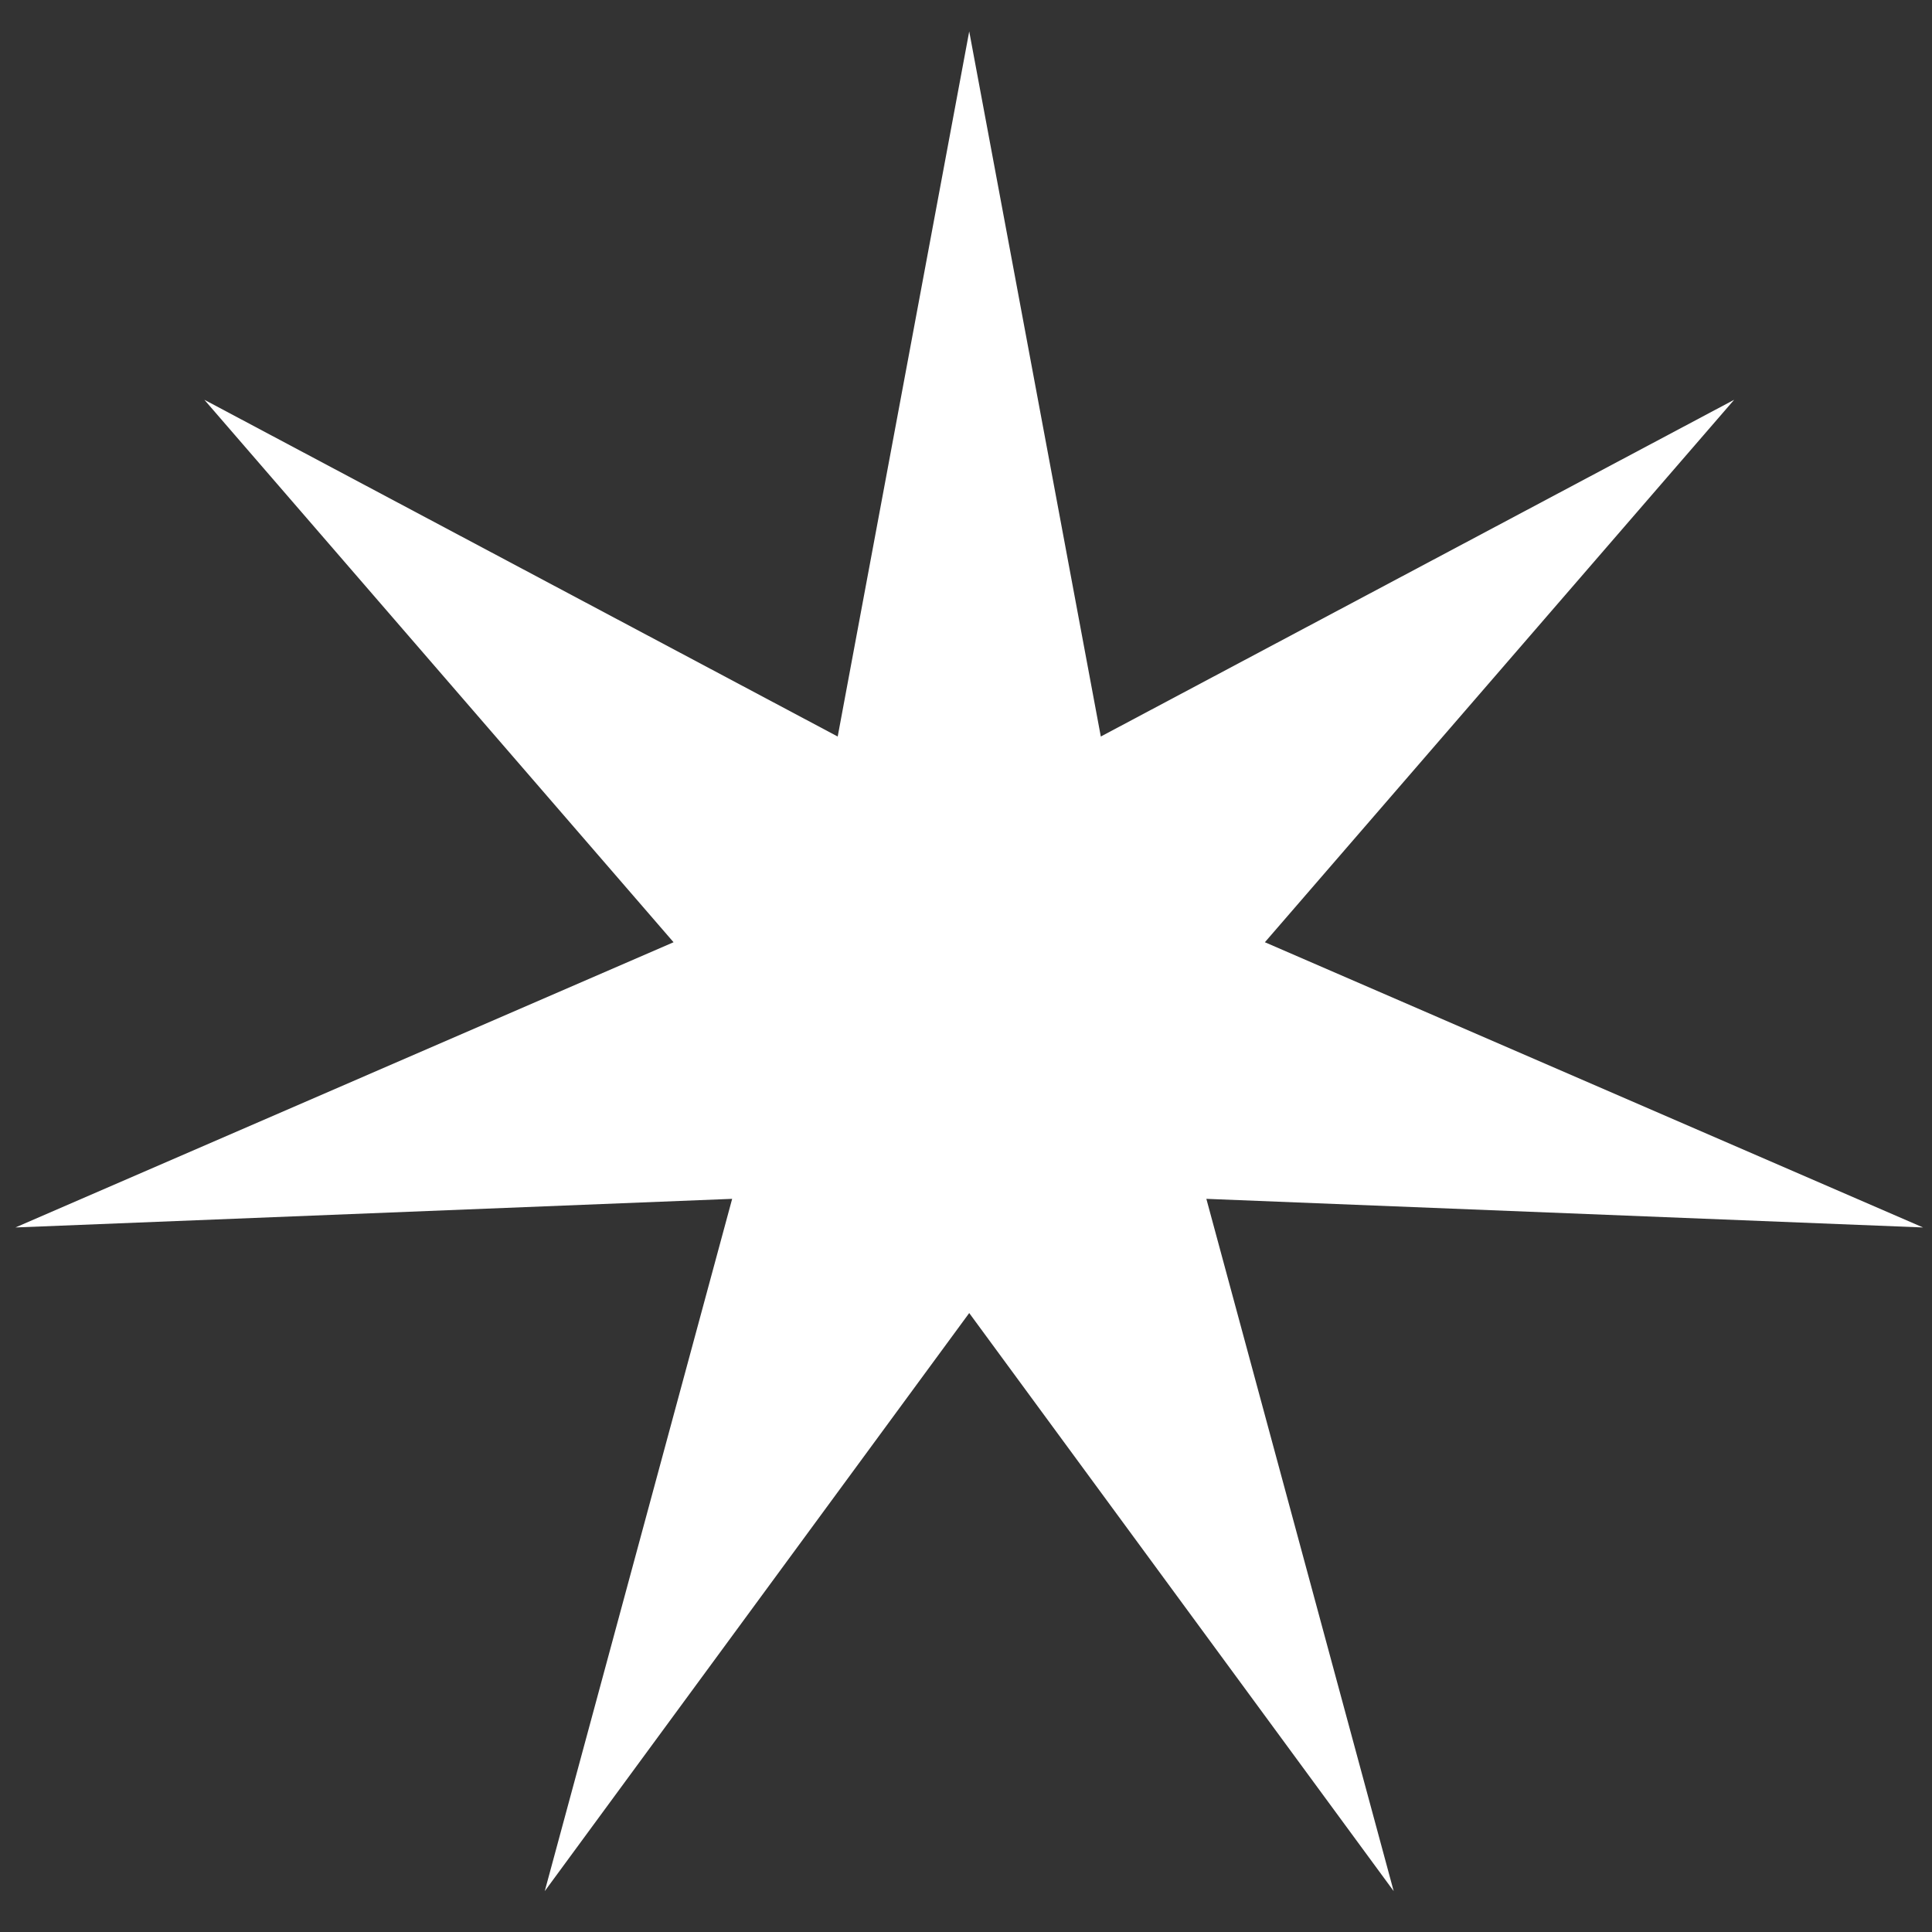
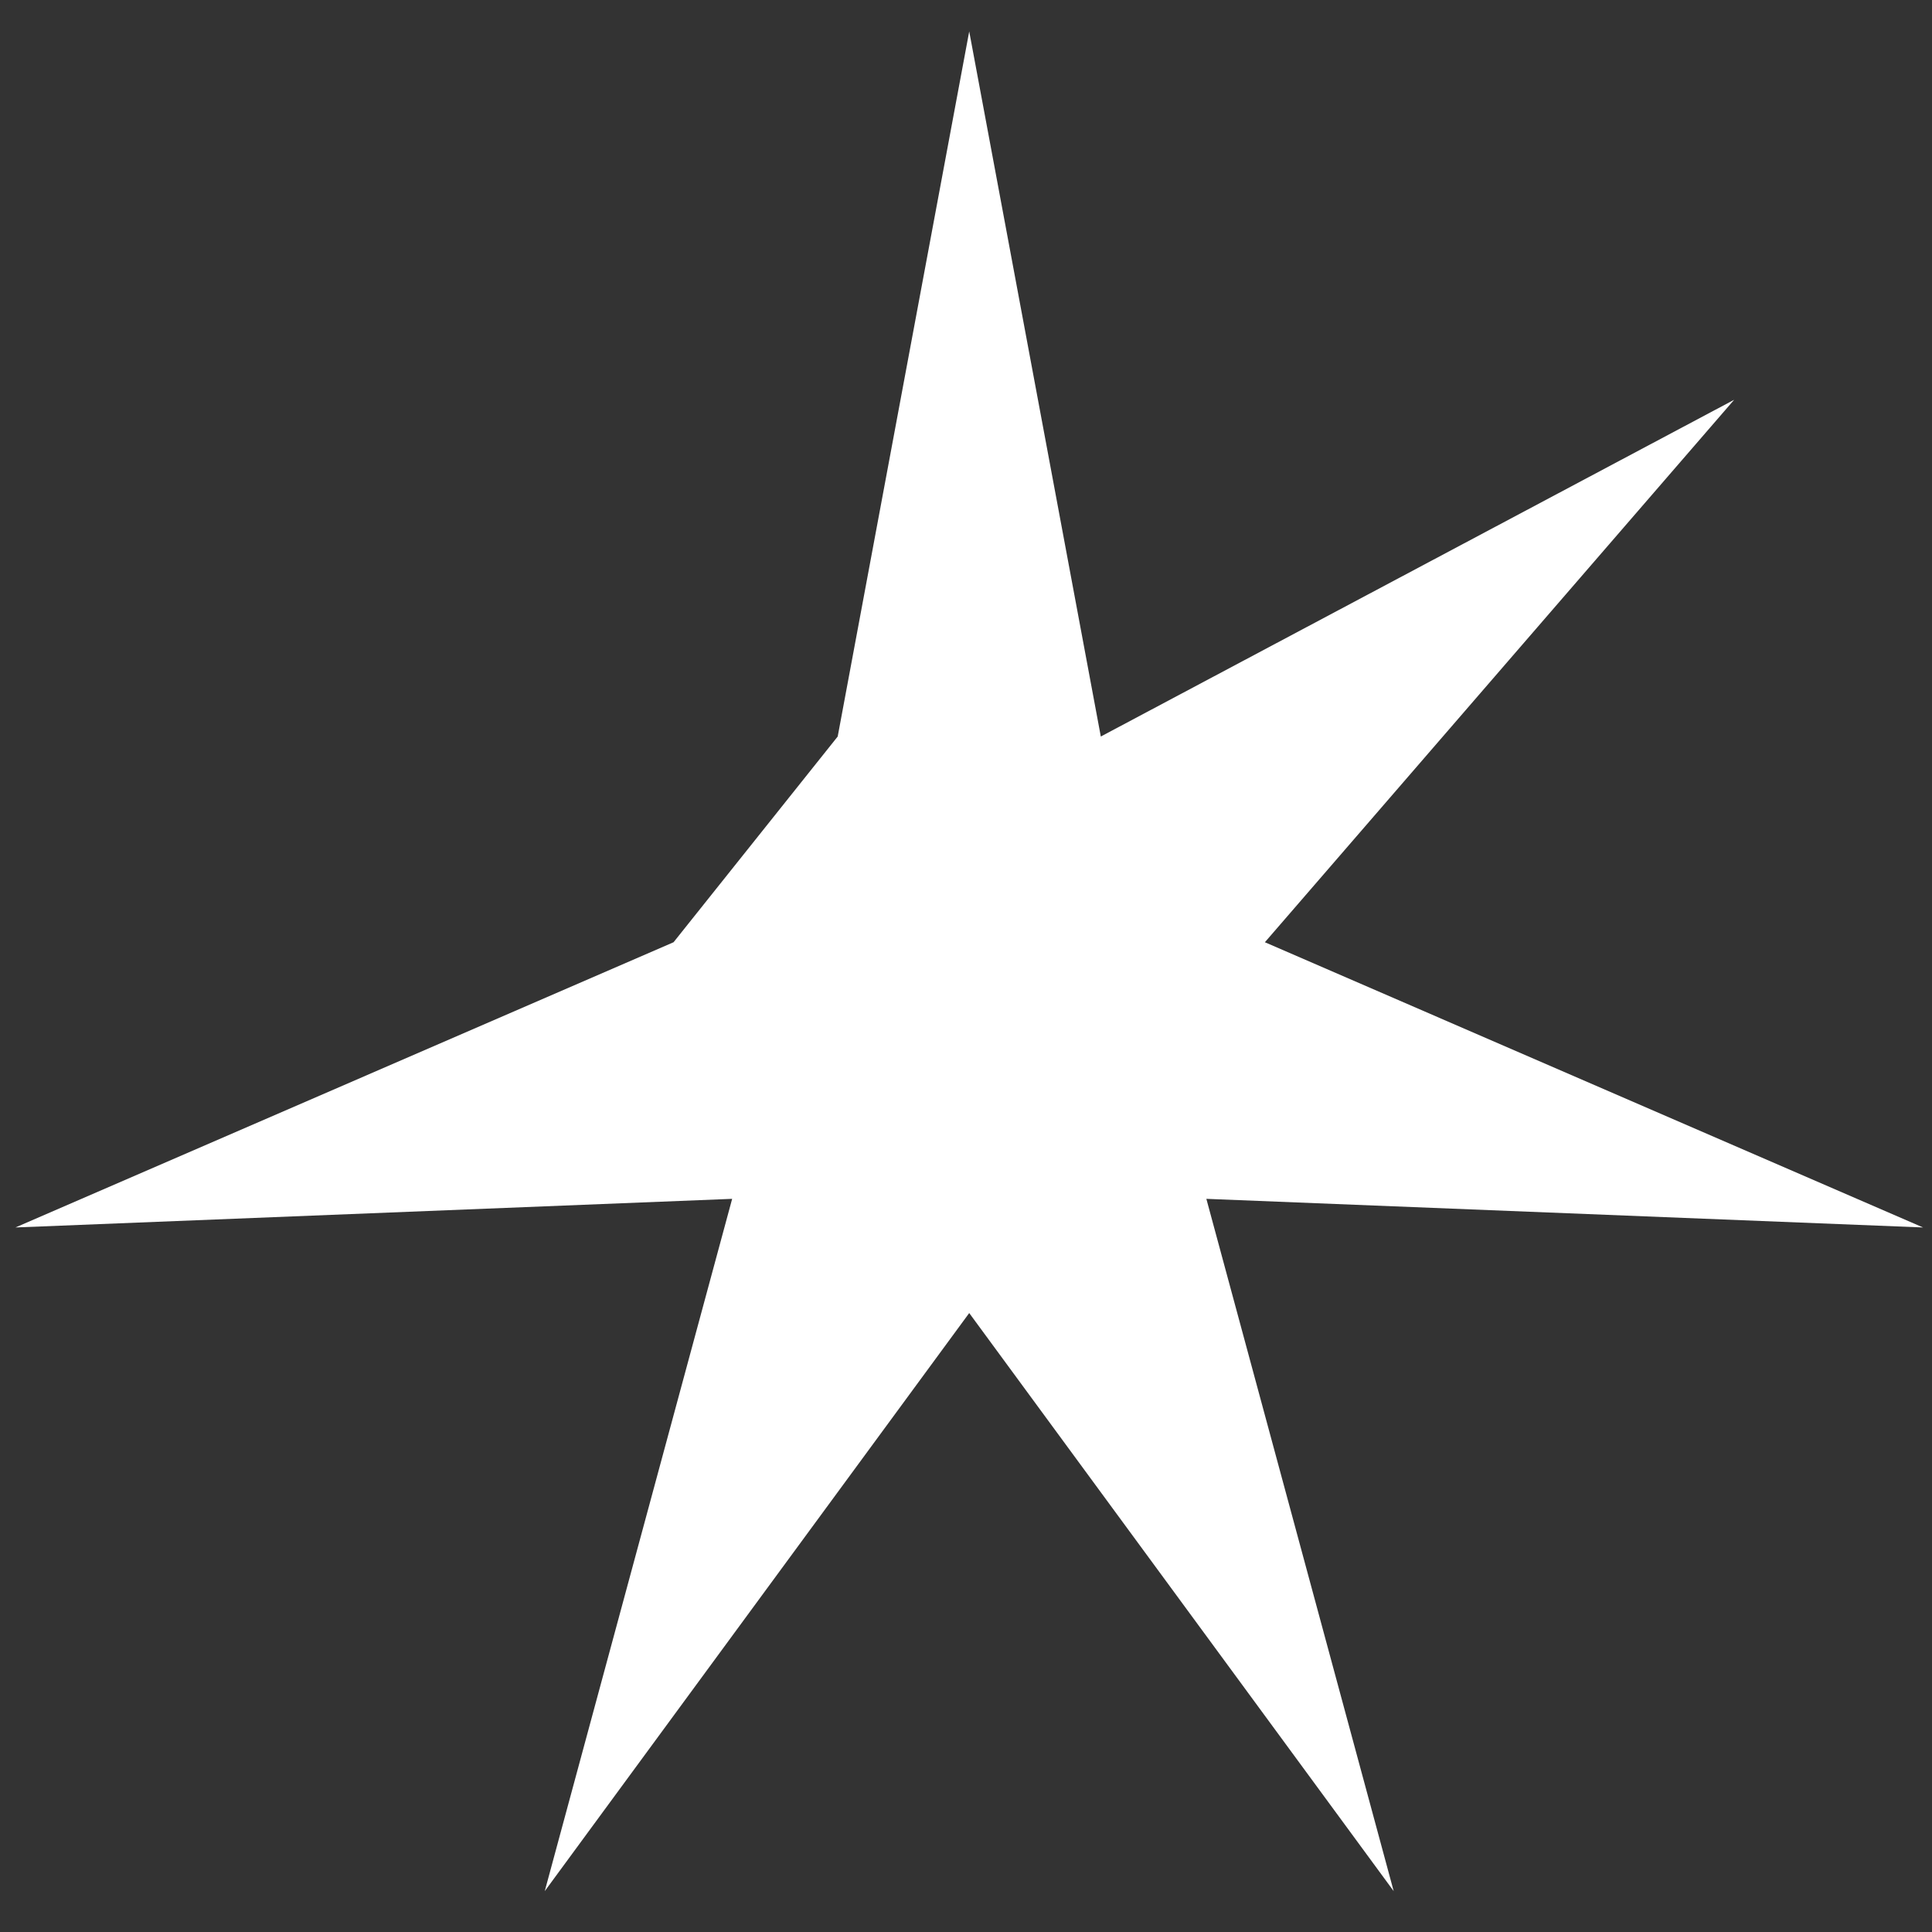
<svg xmlns="http://www.w3.org/2000/svg" width="27" height="27" viewBox="0 0 27 27" fill="none">
  <rect x="0" y="0" width="27" height="27" fill="#333333" stroke="none" />
-   <path id="Star 3" d="M13.545 0.439L15.384 10.293L24.235 5.587L17.677 13.168L26.875 17.154L16.859 16.754L19.477 26.429L13.545 18.35L7.613 26.429L10.232 16.754L0.216 17.154L9.413 13.168L2.856 5.587L11.707 10.293L13.545 0.439Z" fill="white" />
+   <path id="Star 3" d="M13.545 0.439L15.384 10.293L24.235 5.587L17.677 13.168L26.875 17.154L16.859 16.754L19.477 26.429L13.545 18.35L7.613 26.429L10.232 16.754L0.216 17.154L9.413 13.168L11.707 10.293L13.545 0.439Z" fill="white" />
</svg>